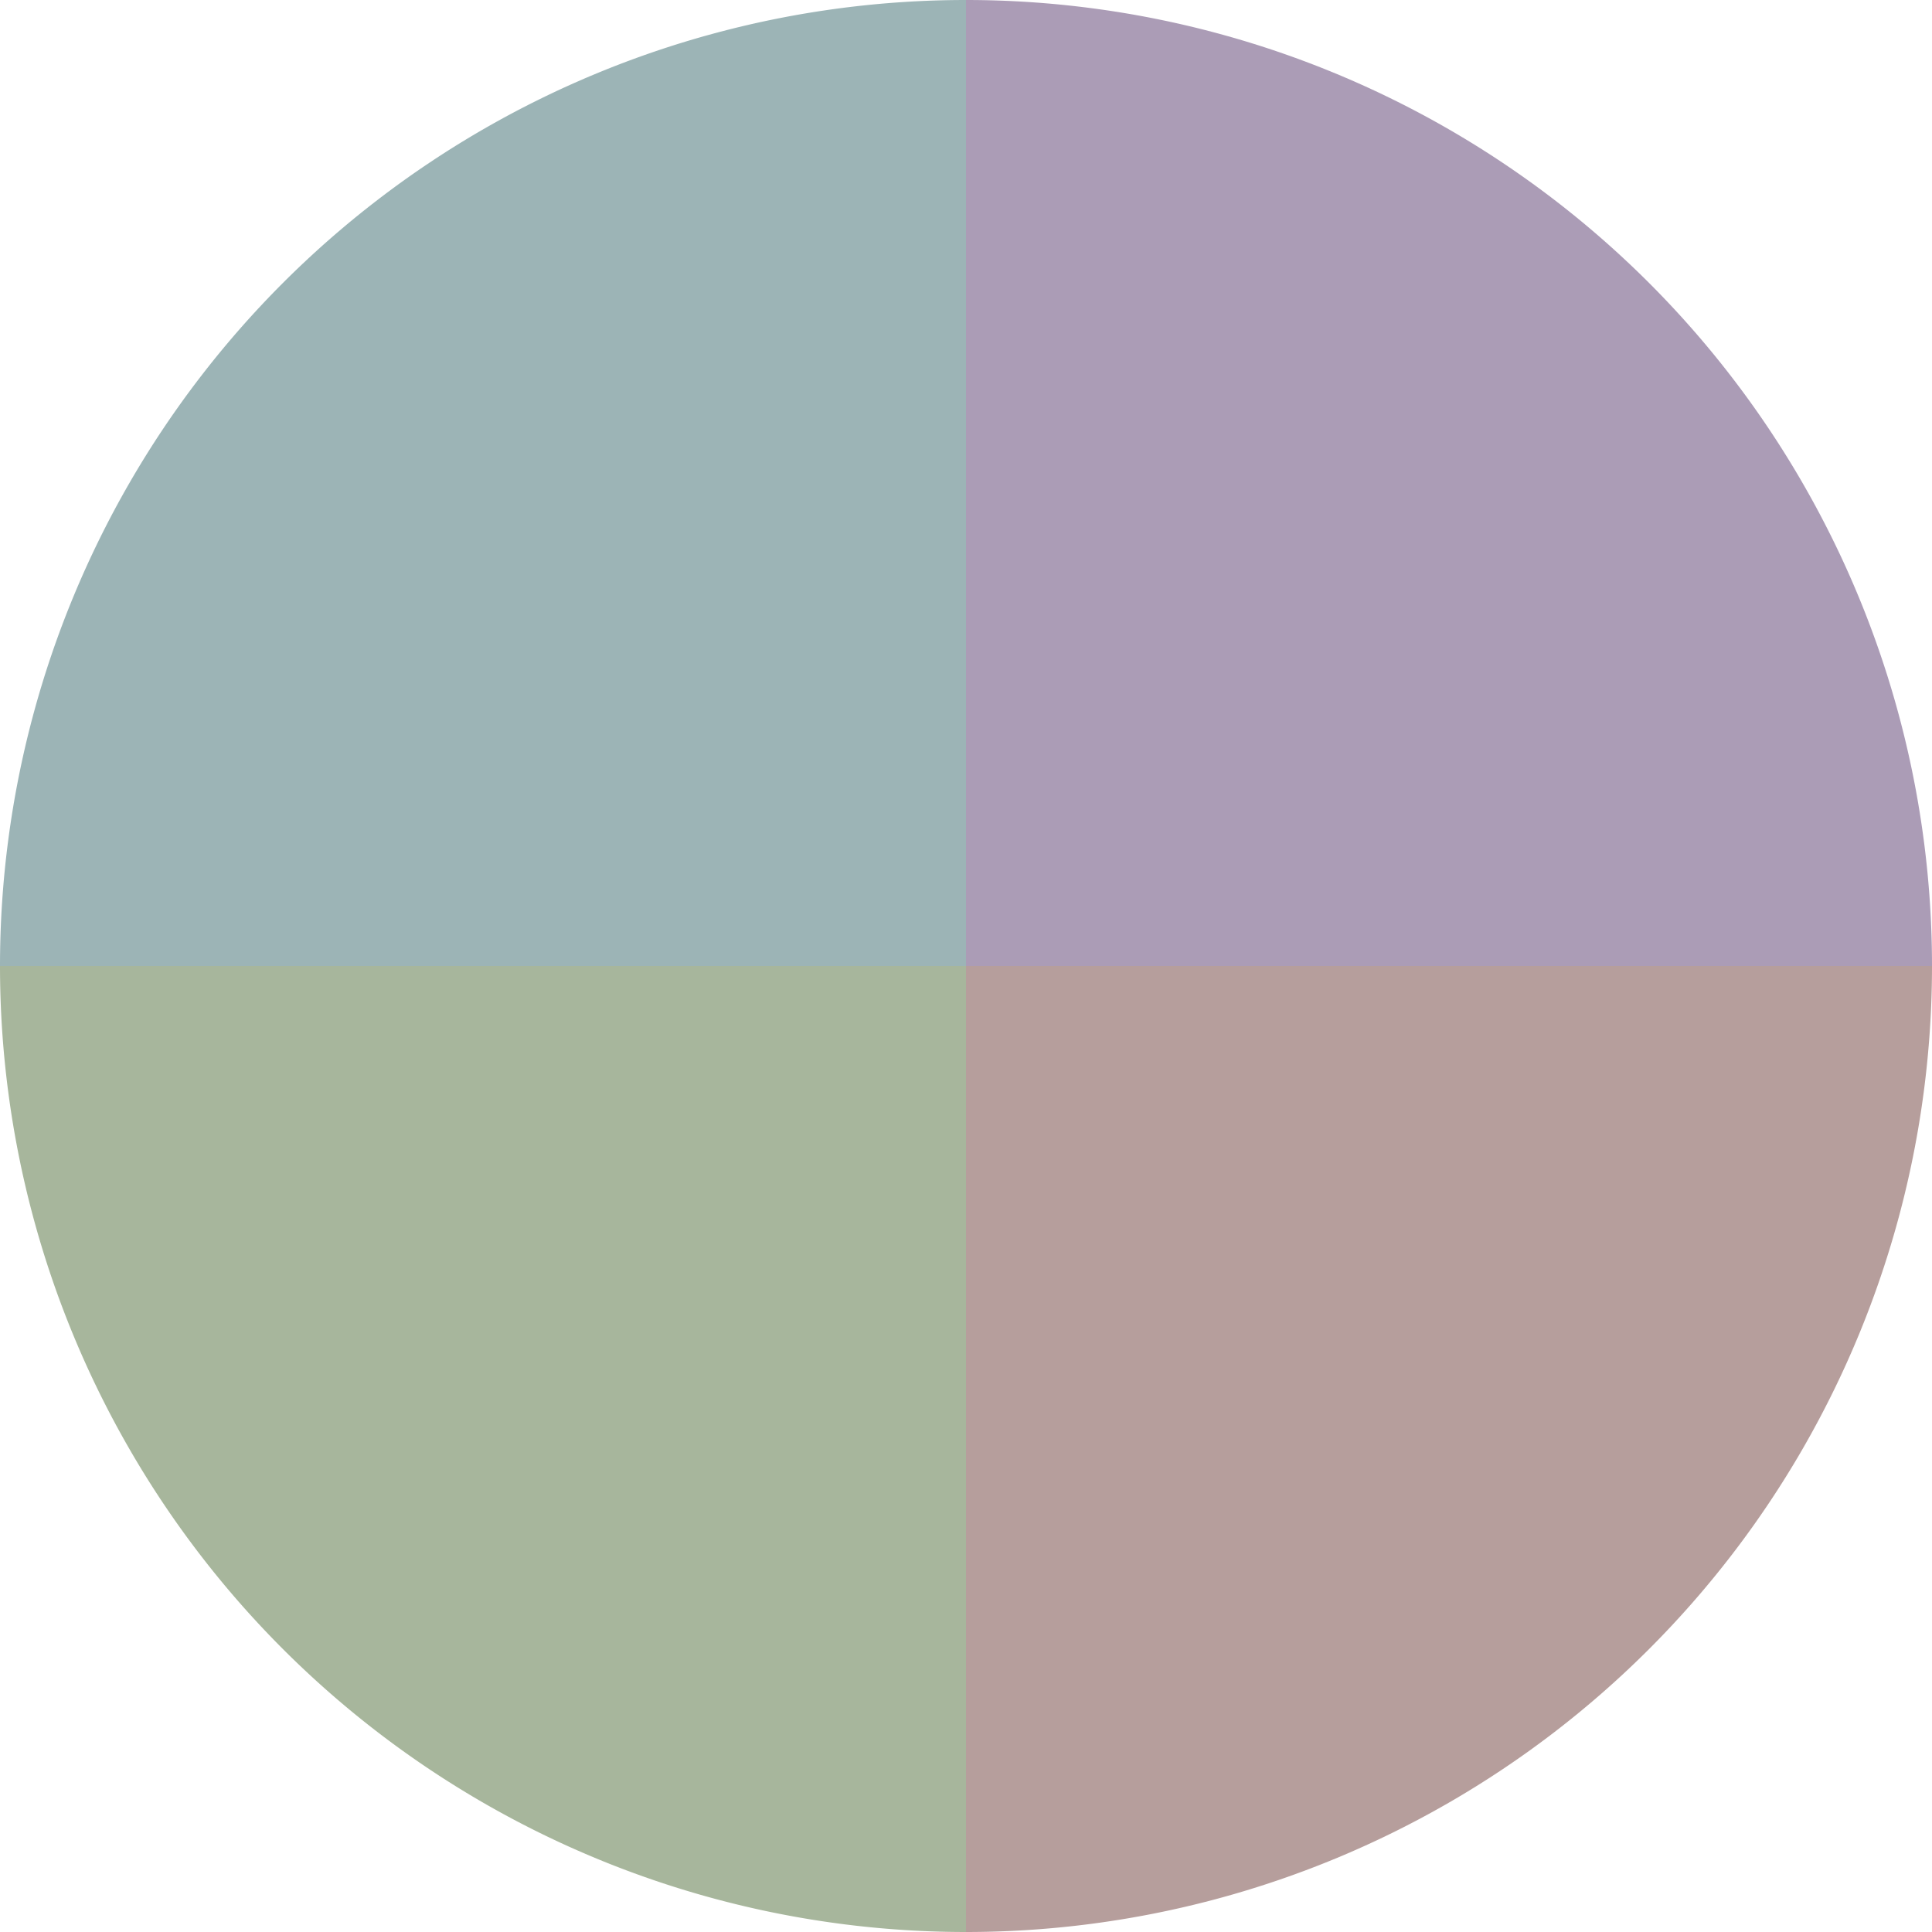
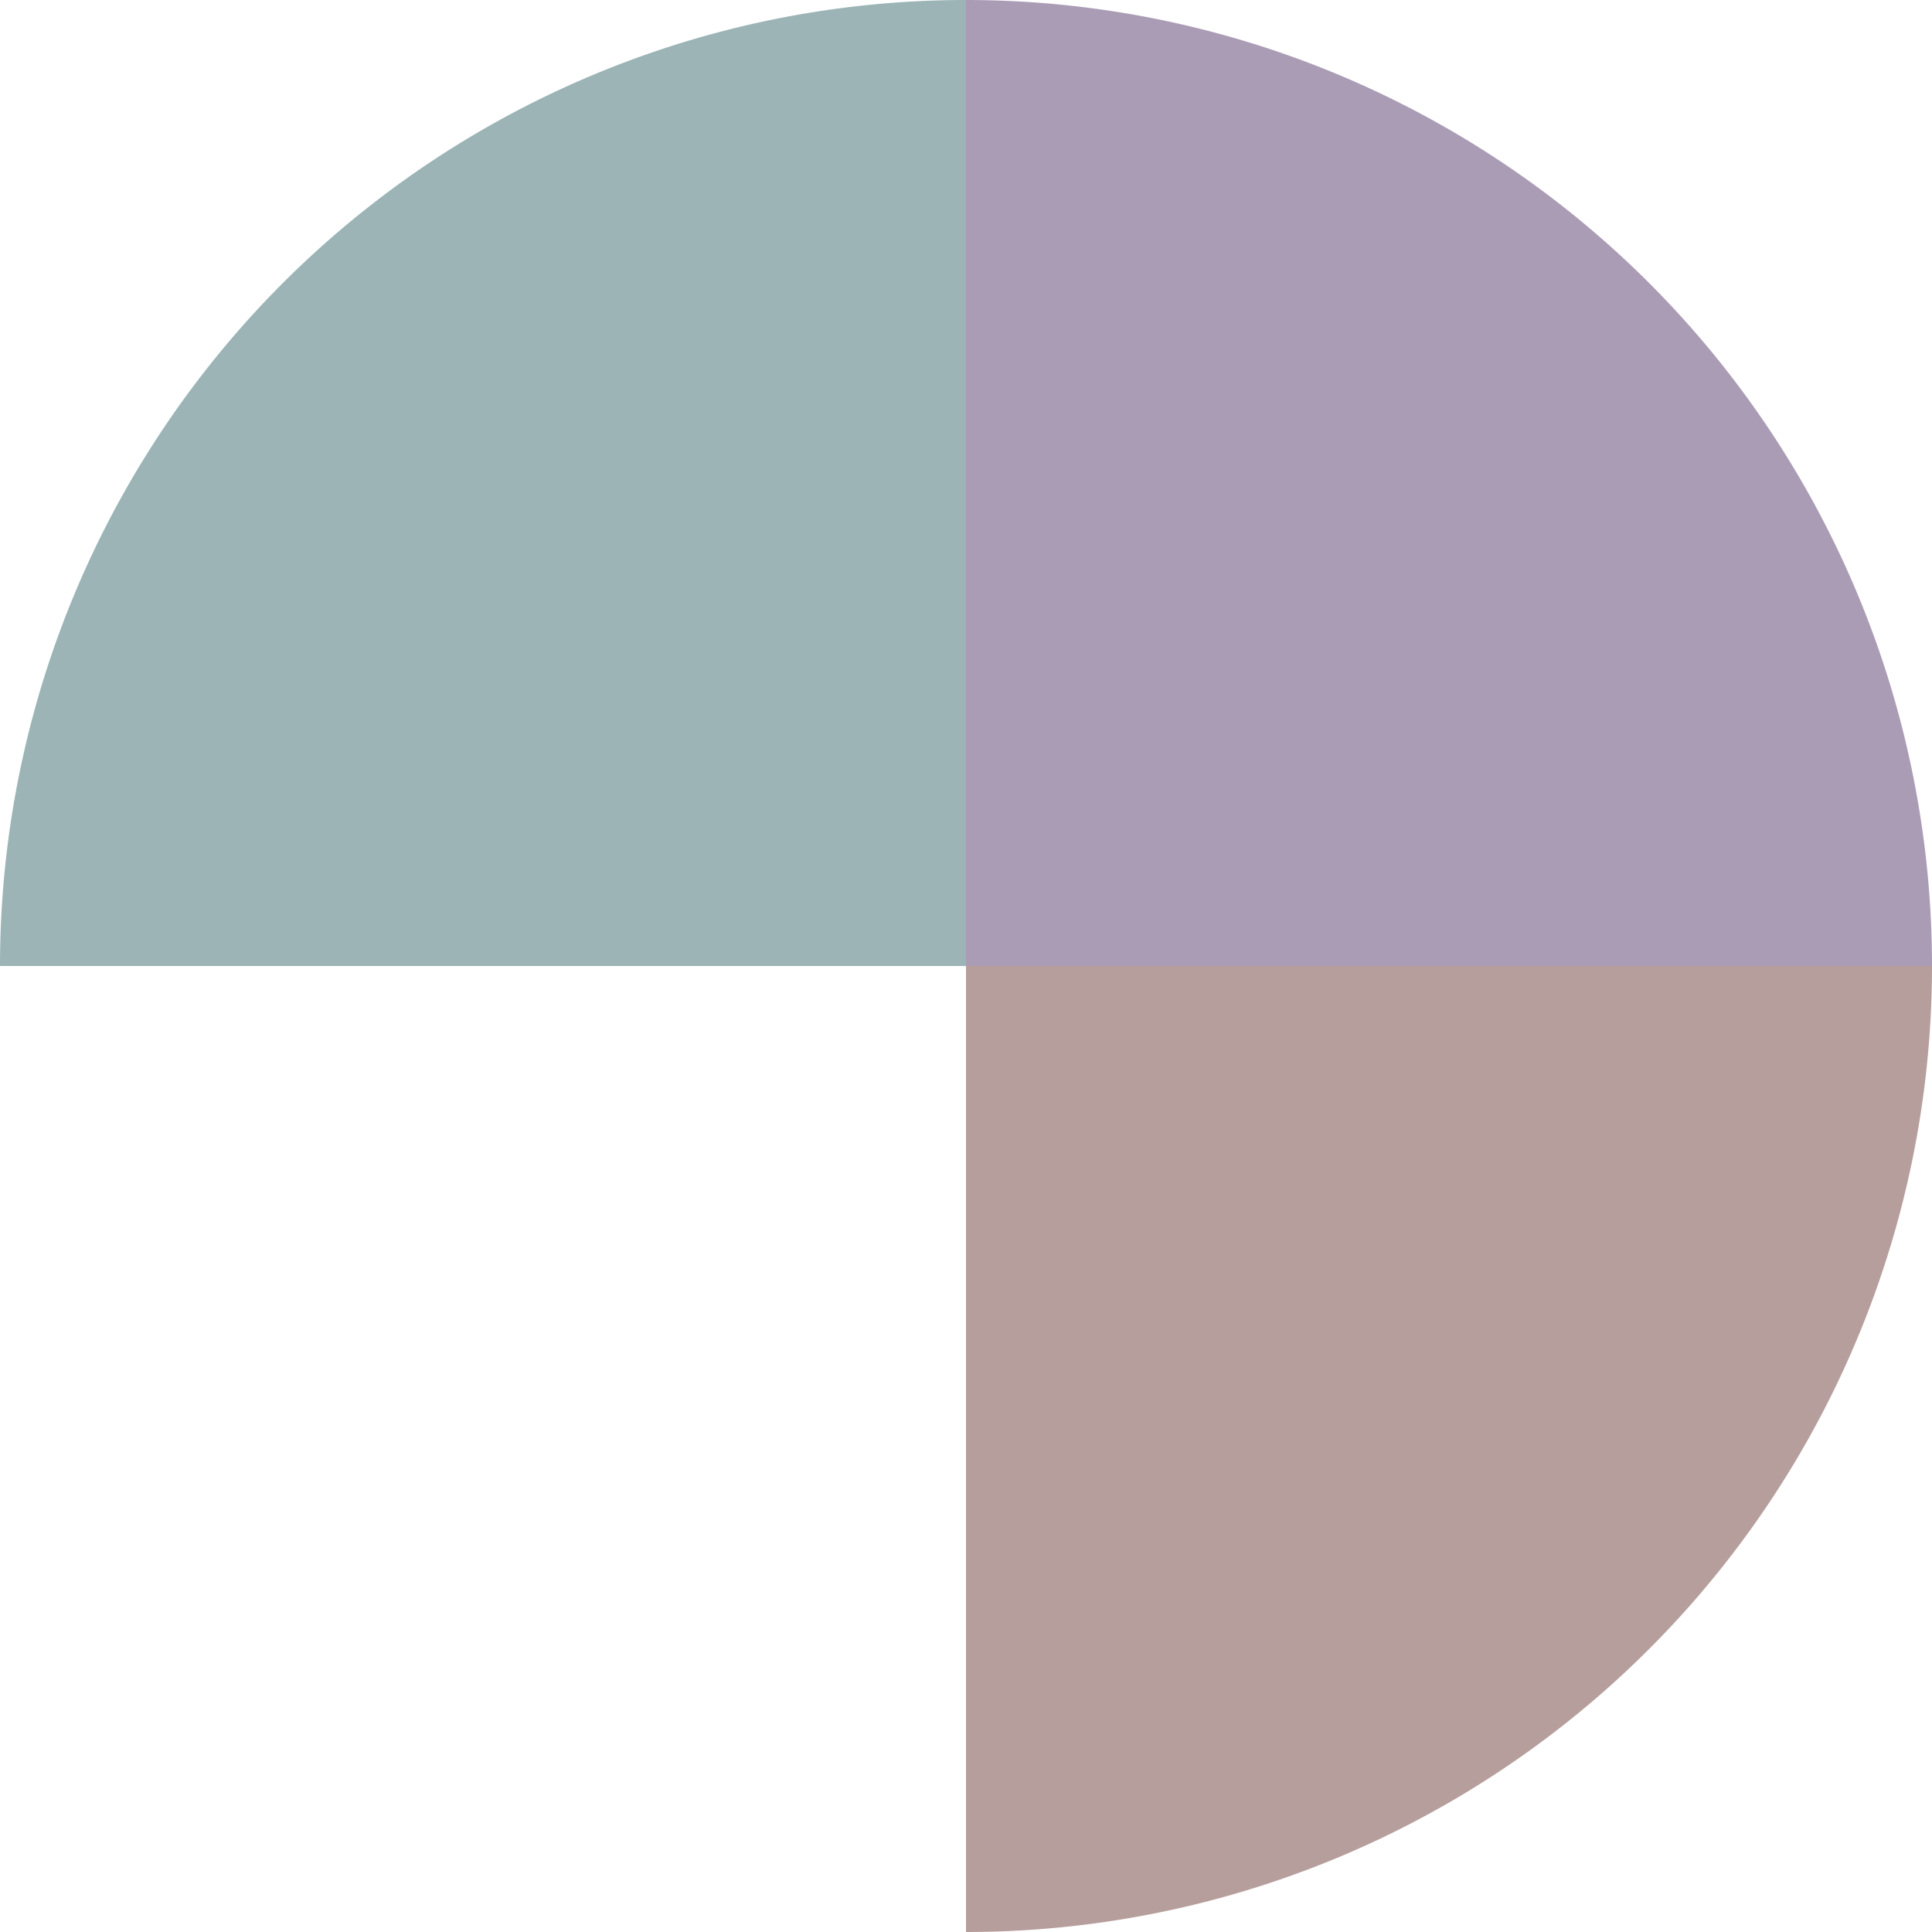
<svg xmlns="http://www.w3.org/2000/svg" width="500" height="500" viewBox="-1 -1 2 2">
  <path d="M 0 -1               A 1,1 0 0,1 1 0             L 0,0              z" fill="#ab9cb6" />
  <path d="M 1 0               A 1,1 0 0,1 0 1             L 0,0              z" fill="#b69e9c" />
-   <path d="M 0 1               A 1,1 0 0,1 -1 0             L 0,0              z" fill="#a7b69c" />
  <path d="M -1 0               A 1,1 0 0,1 -0 -1             L 0,0              z" fill="#9cb4b6" />
</svg>